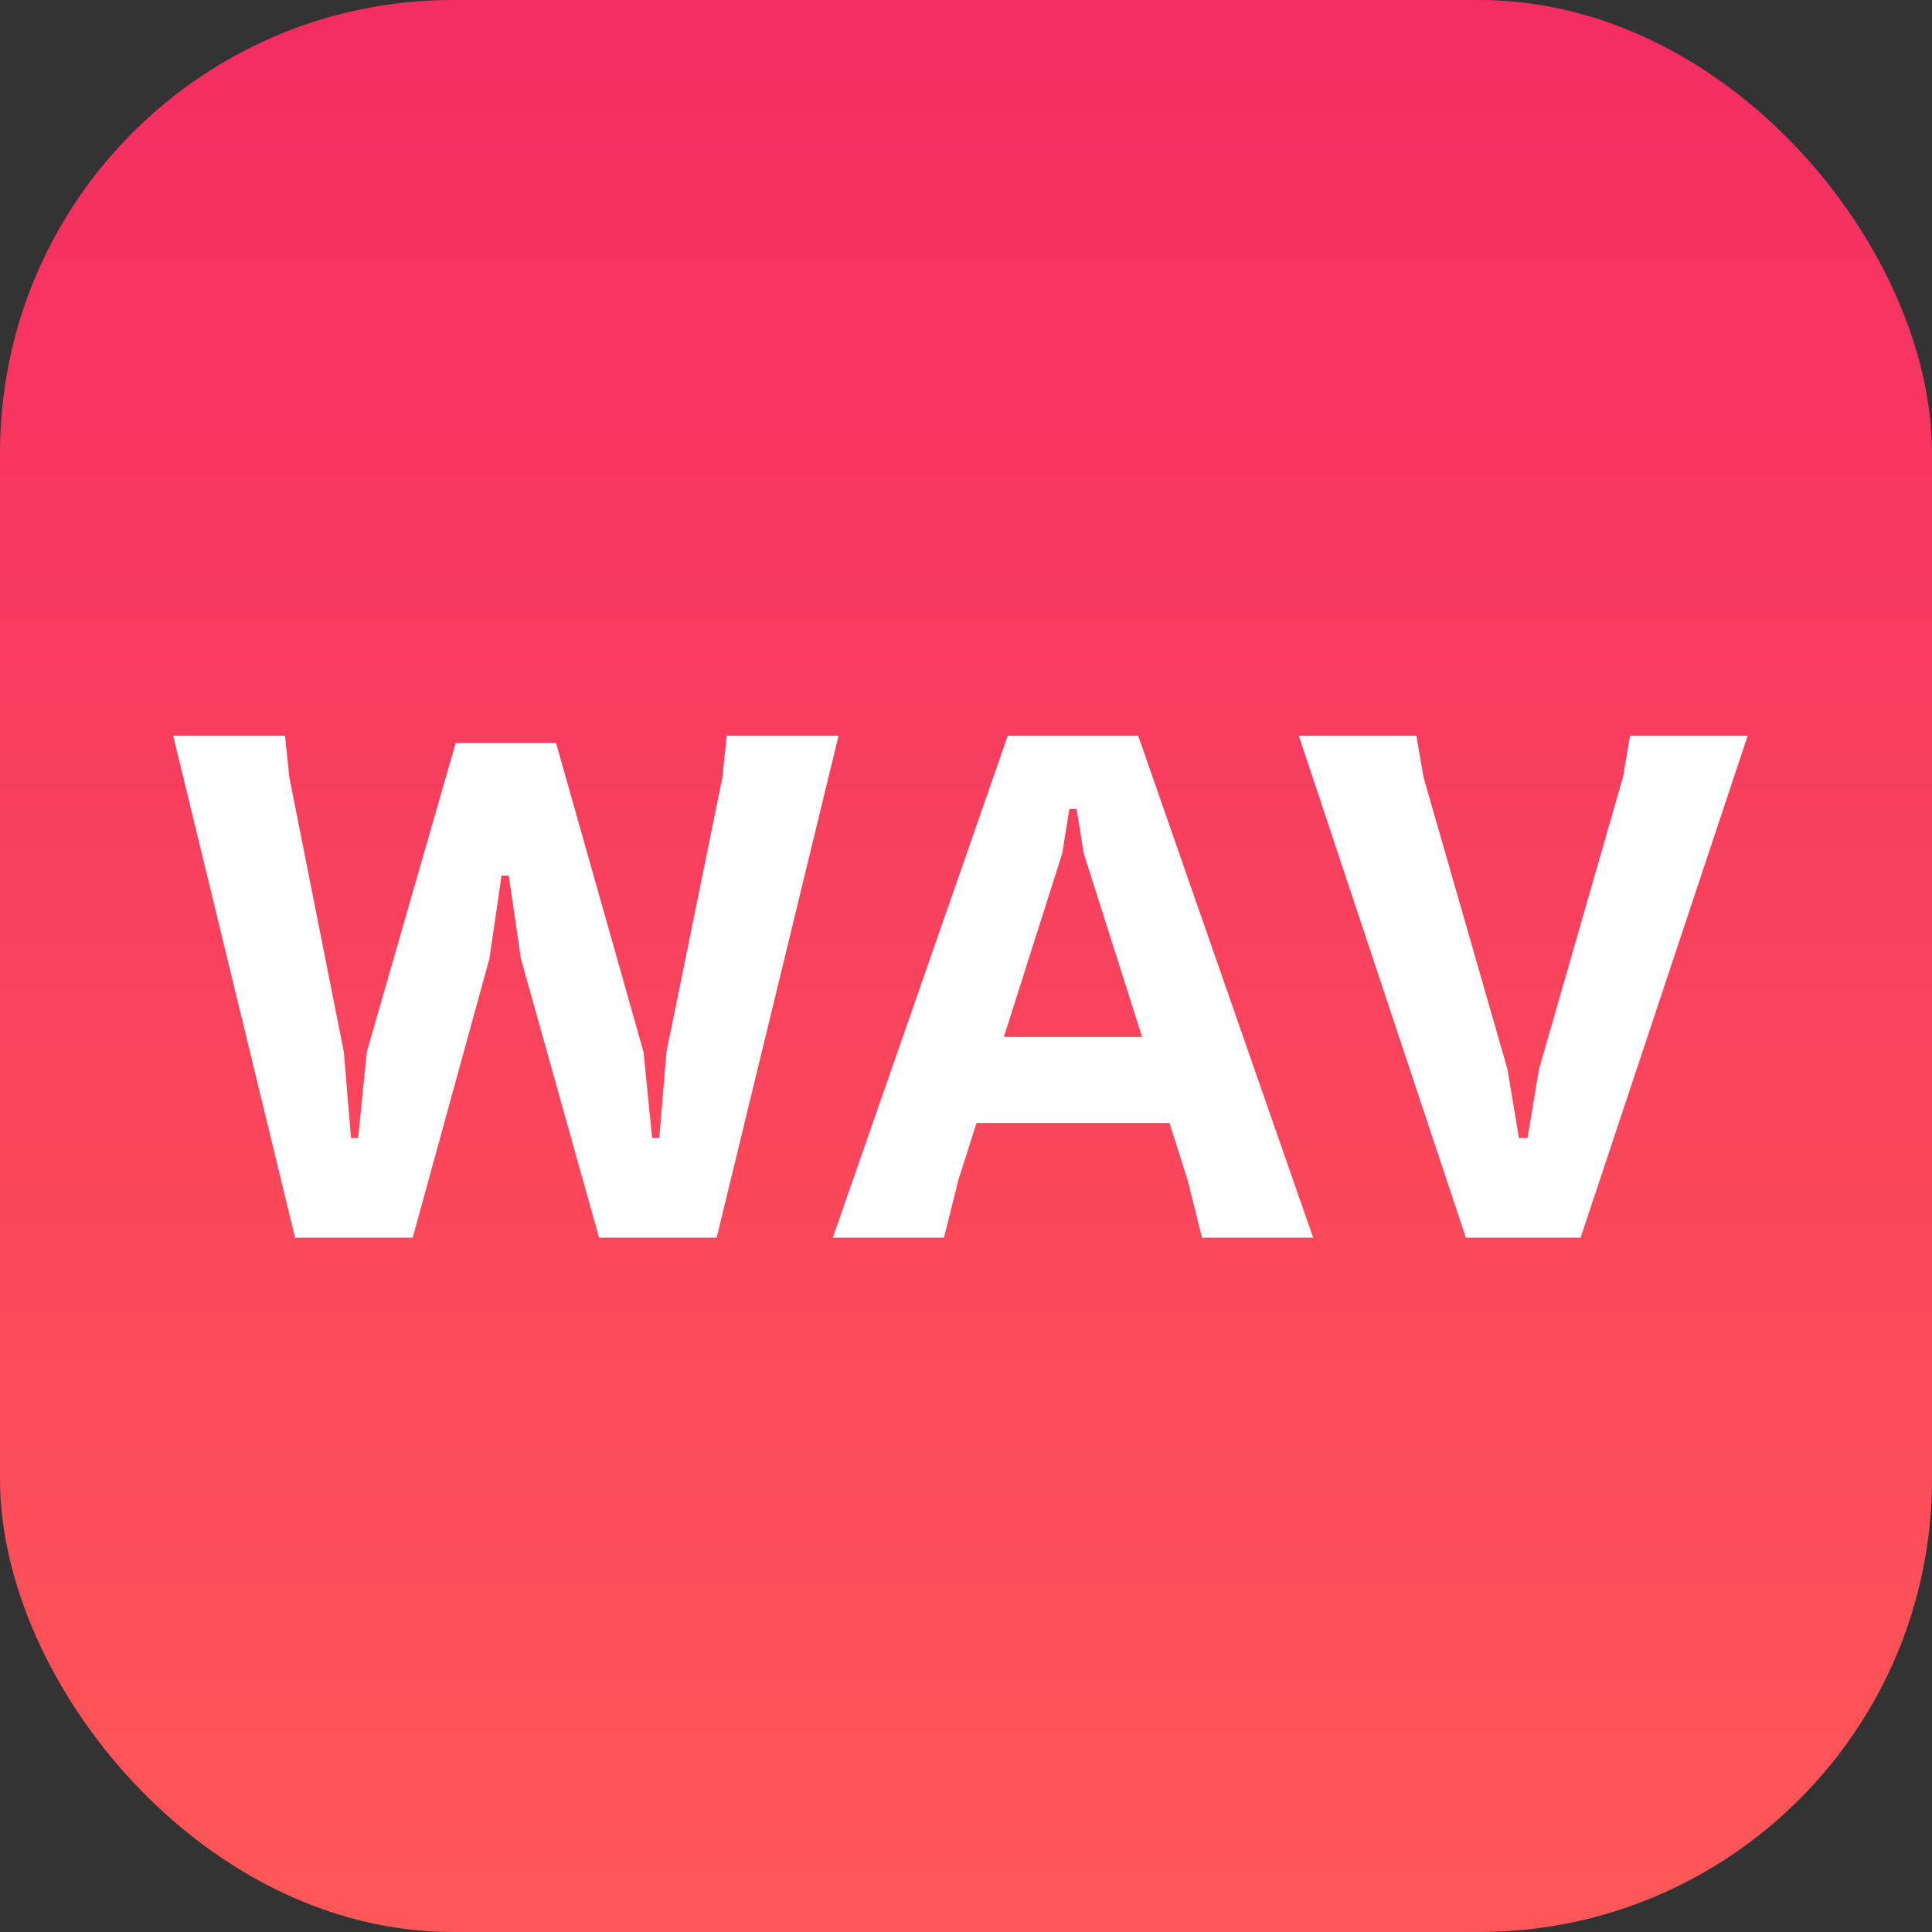
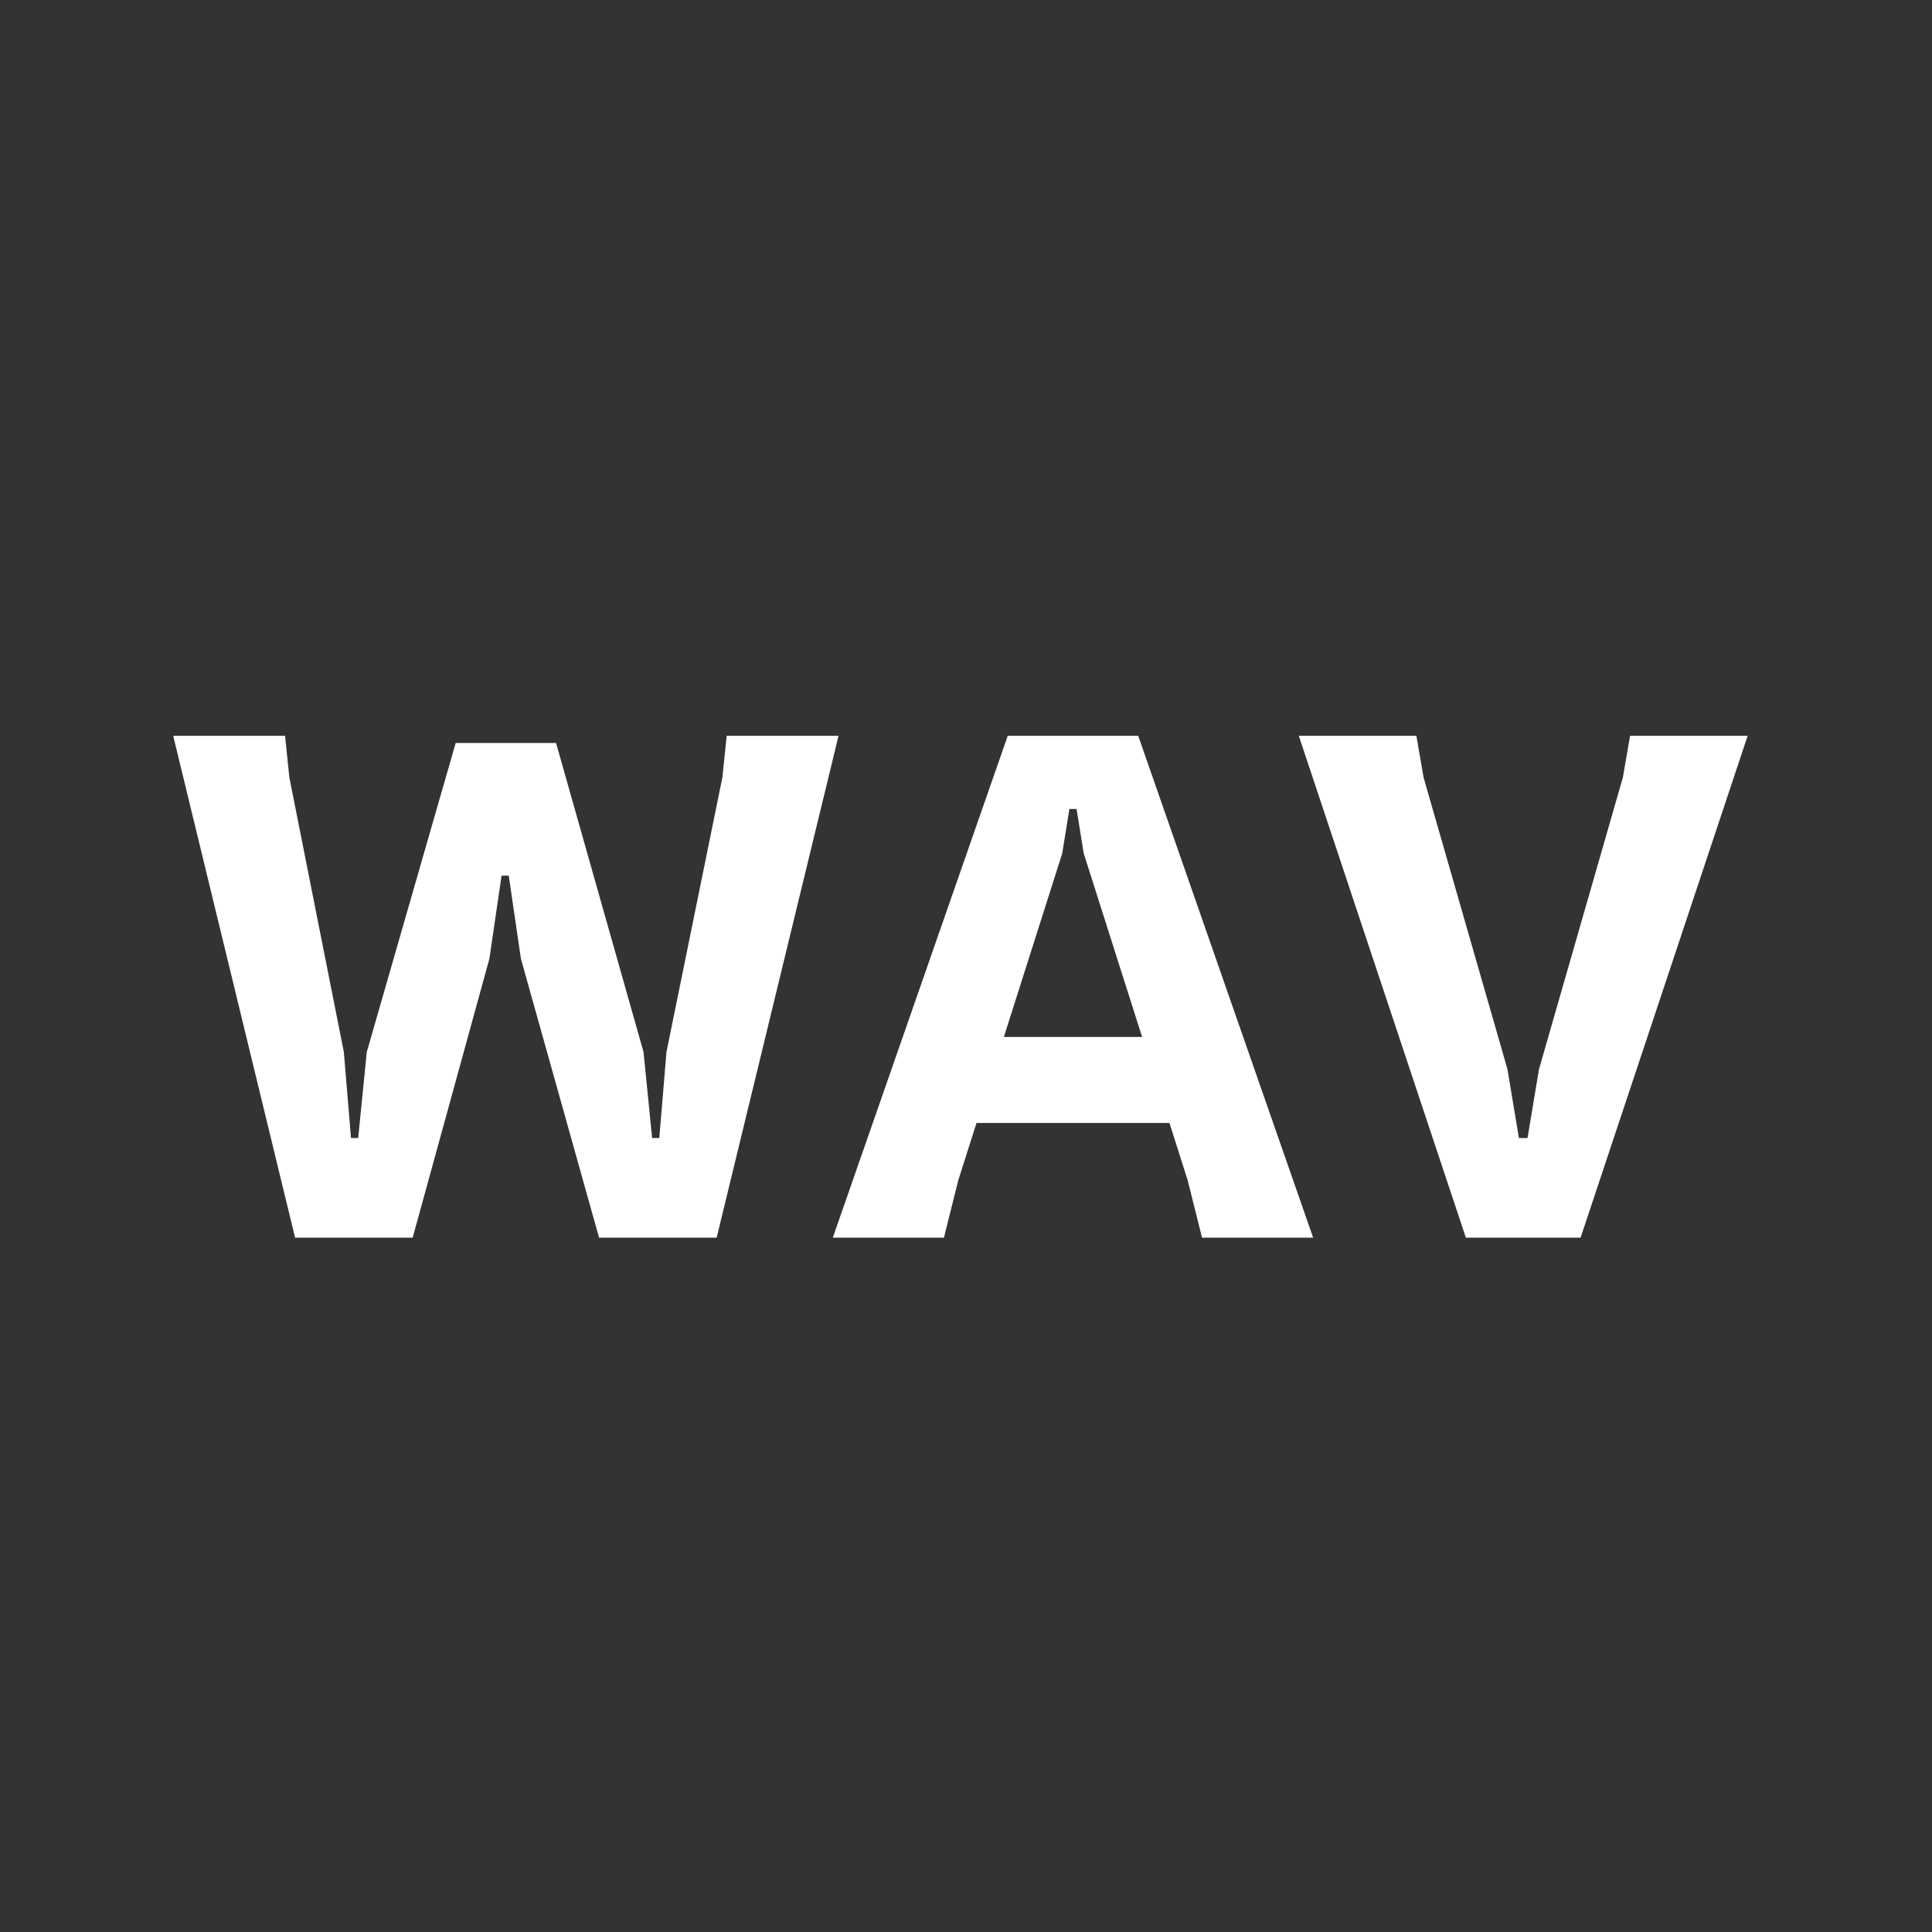
<svg xmlns="http://www.w3.org/2000/svg" width="512" height="512" fill="none" viewBox="0 0 512 512">
  <rect x="0" y="0" width="512" height="512" fill="#333333" stroke="none" />
  <defs>
    <linearGradient id="a" x1="0" x2="0" y1="0" y2="1">
      <stop offset="0%" stop-color="#f42d63" />
      <stop offset="100%" stop-color="#ff5757" />
    </linearGradient>
  </defs>
-   <rect width="512" height="512" fill="url(#a)" rx="120" style="mix-blend-mode:passthrough" />
  <path fill="#fff" d="m132.92 232.05-3.23 22.04L109.36 328H78.2L45.9 195h29.64l1.14 11.02 14.44 72.77 1.9 22.8h1.9l2.28-22.8 23.56-81.89h26.6l23.18 81.89 2.28 22.8h1.9l1.9-22.8 14.82-72.77 1.14-11.02h29.64l-32.3 133h-31.16l-20.71-73.91-3.23-22.04zM220.7 328l46.36-133h34.58L348 328h-29.45l-3.8-15.2-27.55-86.64-1.9-11.78h-1.9l-1.9 11.78-27.55 86.64-3.8 15.2zm24.7-30.4v-22.8h77.9v22.8zM388.47 328 344.2 195h31.16l1.9 11.02 22.23 77.33 3.04 18.24h2.28l3.04-18.24 22.23-77.33 1.9-11.02h31.16l-44.27 133z" />
</svg>